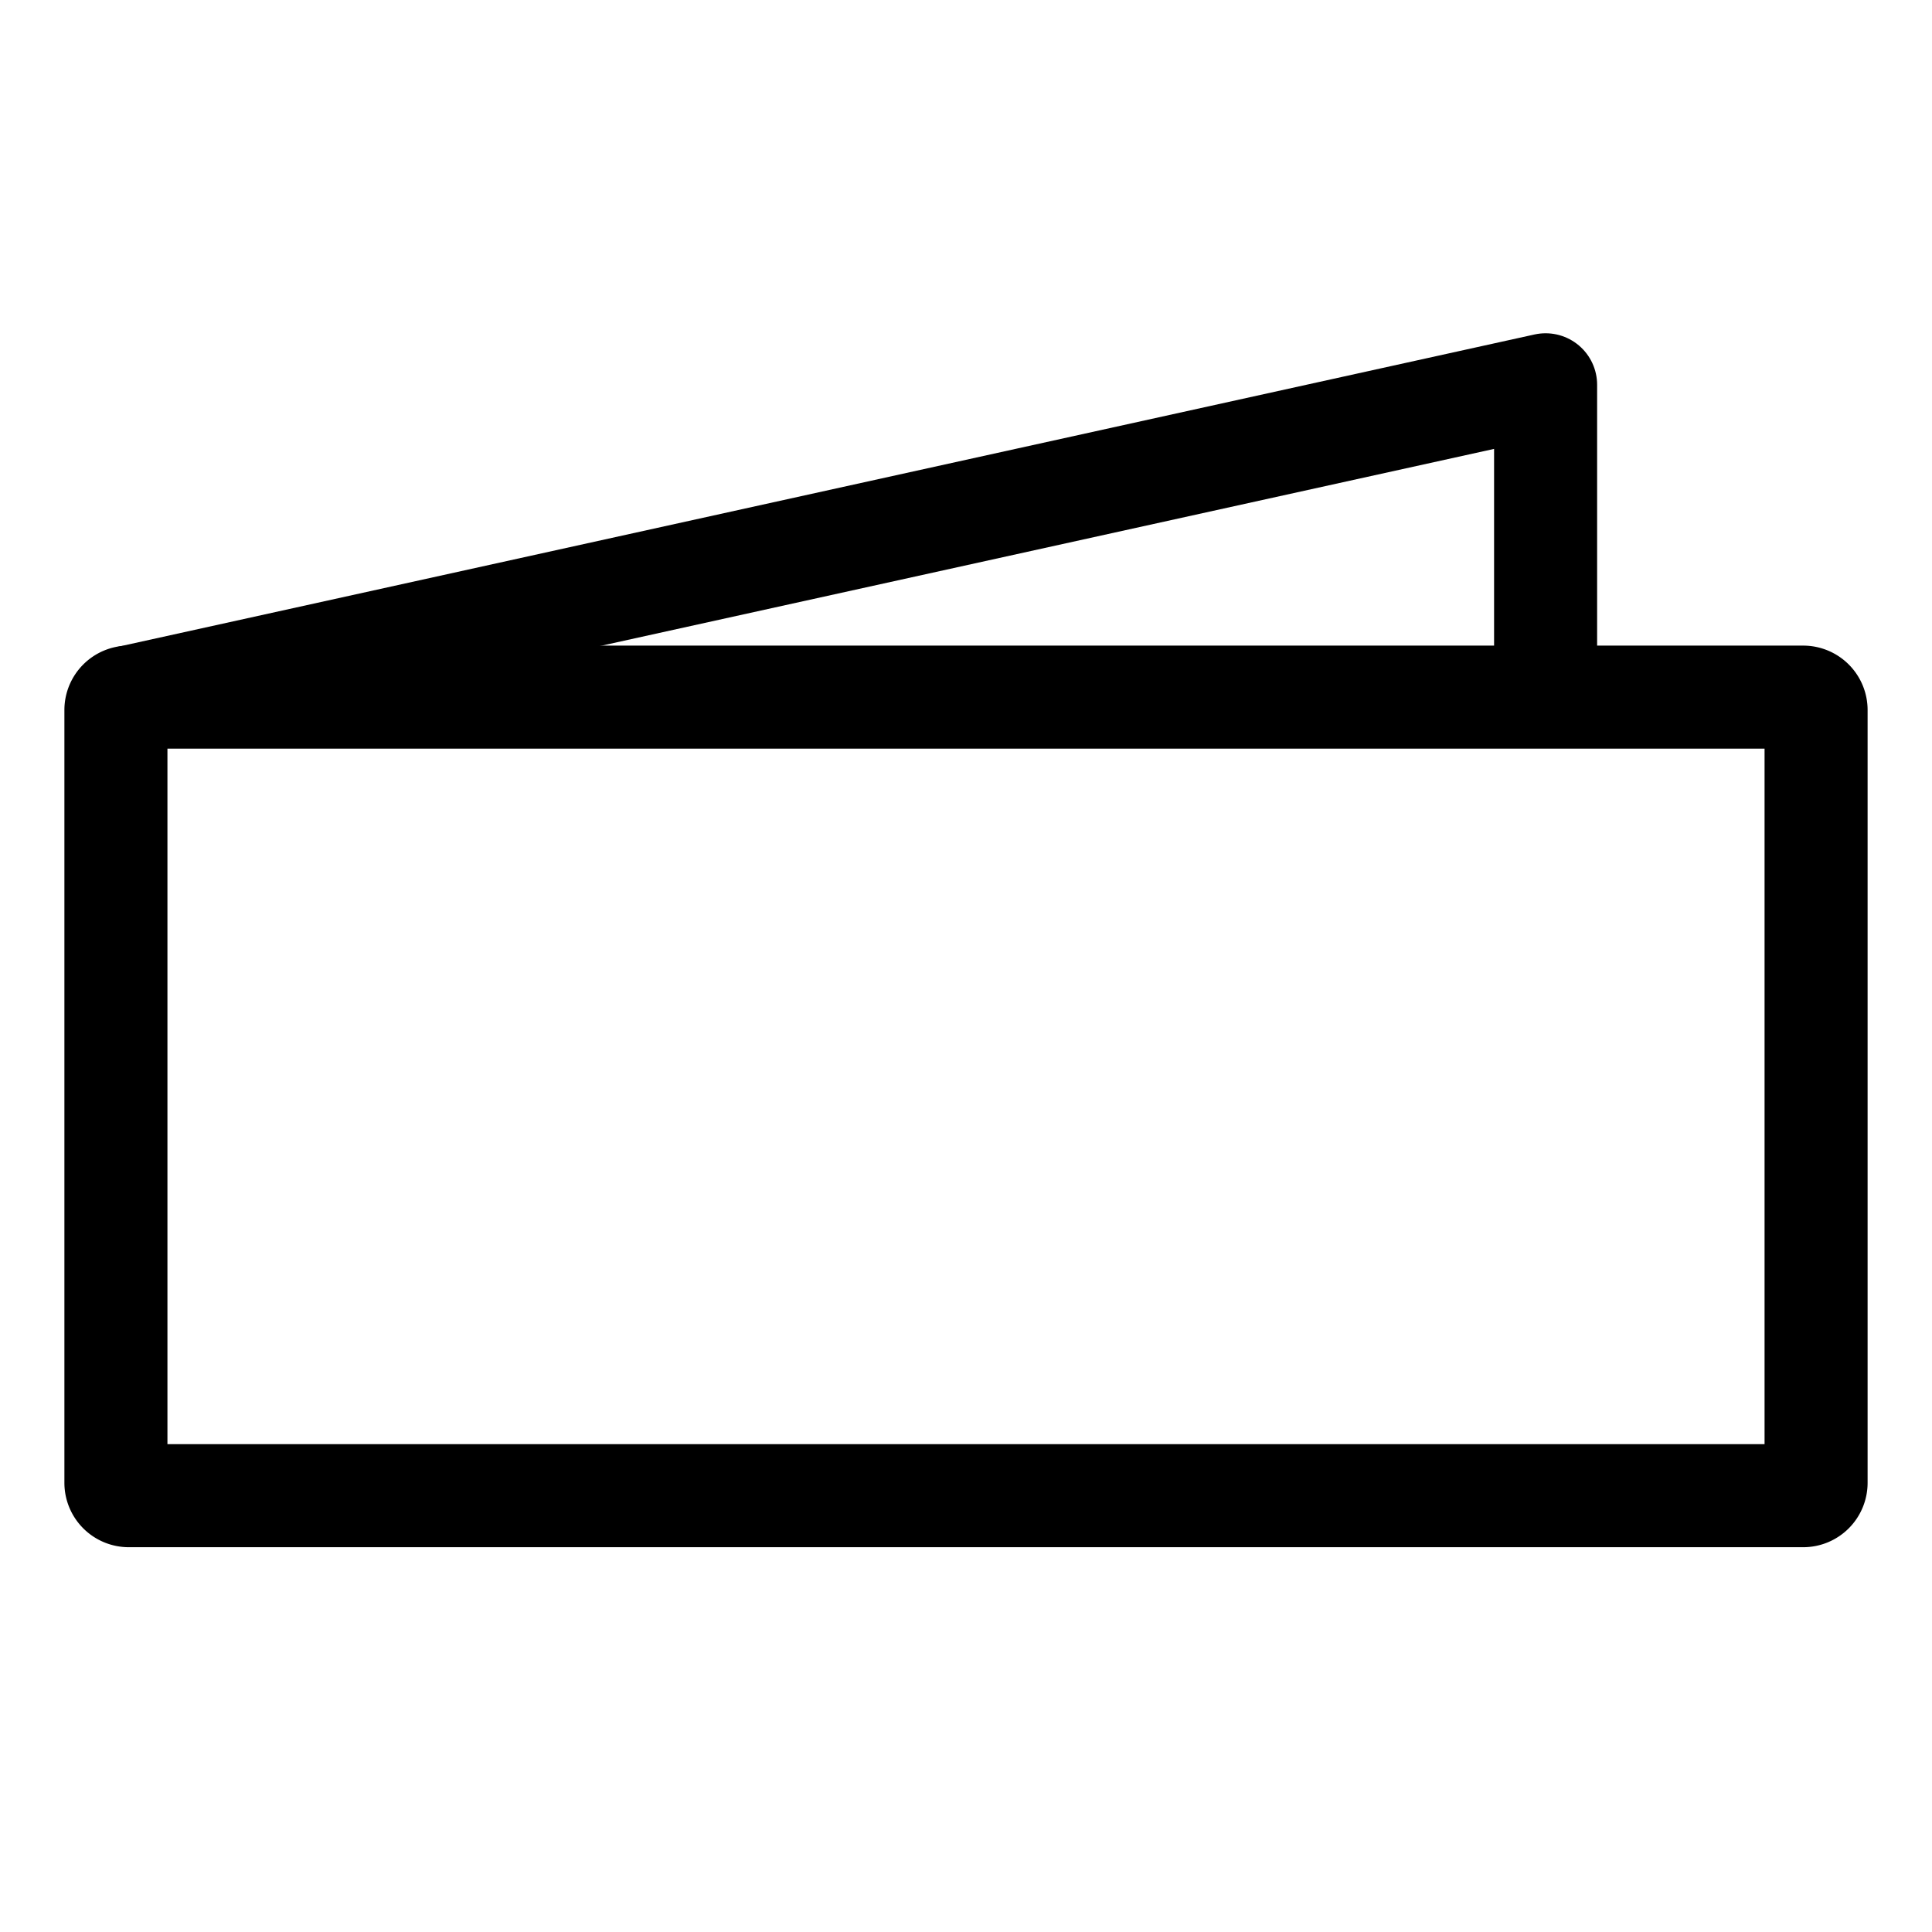
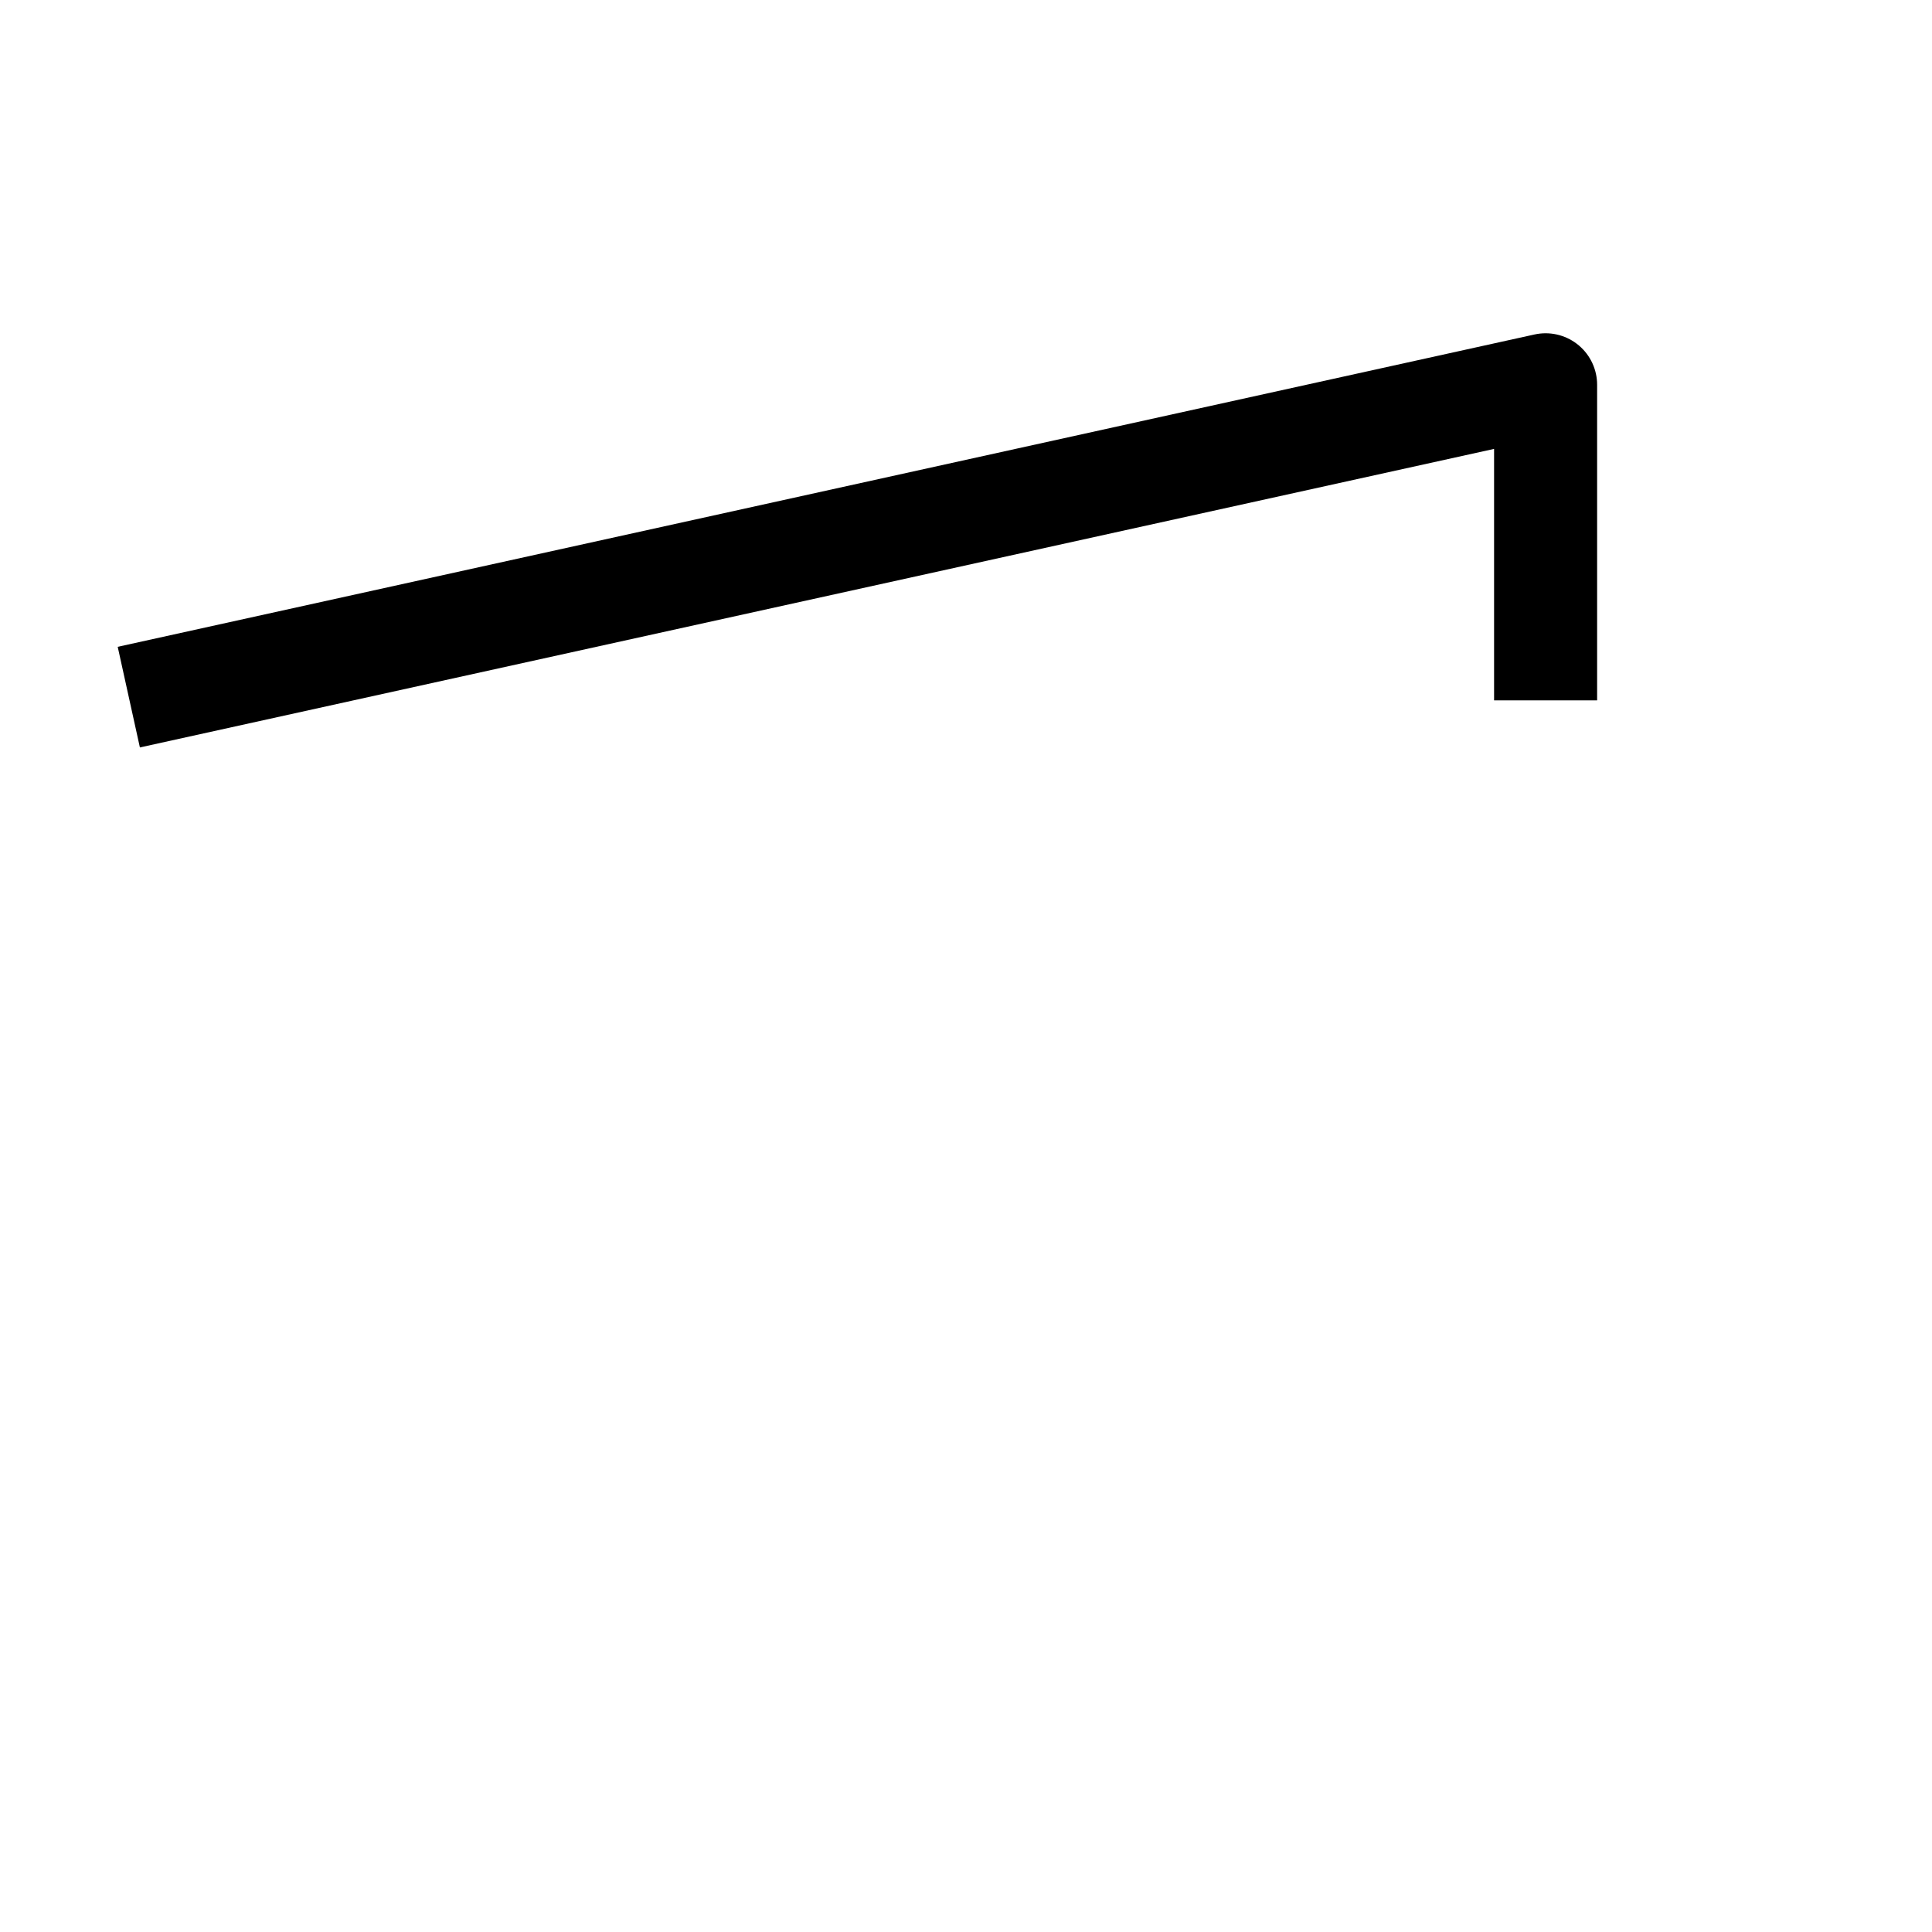
<svg xmlns="http://www.w3.org/2000/svg" viewBox="0 0 30 30">
-   <path d="m27.4 11.625v10.8h-24.8v-10.8zm.6-1.6h-26a1 1 0 0 0 -1 1v12a1 1 0 0 0 1 1h26a1 1 0 0 0 1-1v-12a1 1 0 0 0 -1-1z" />
  <path d="m24 10.875v-4.9l-22 4.85" fill="none" stroke="#000" stroke-linejoin="round" stroke-width="1.6" />
</svg>